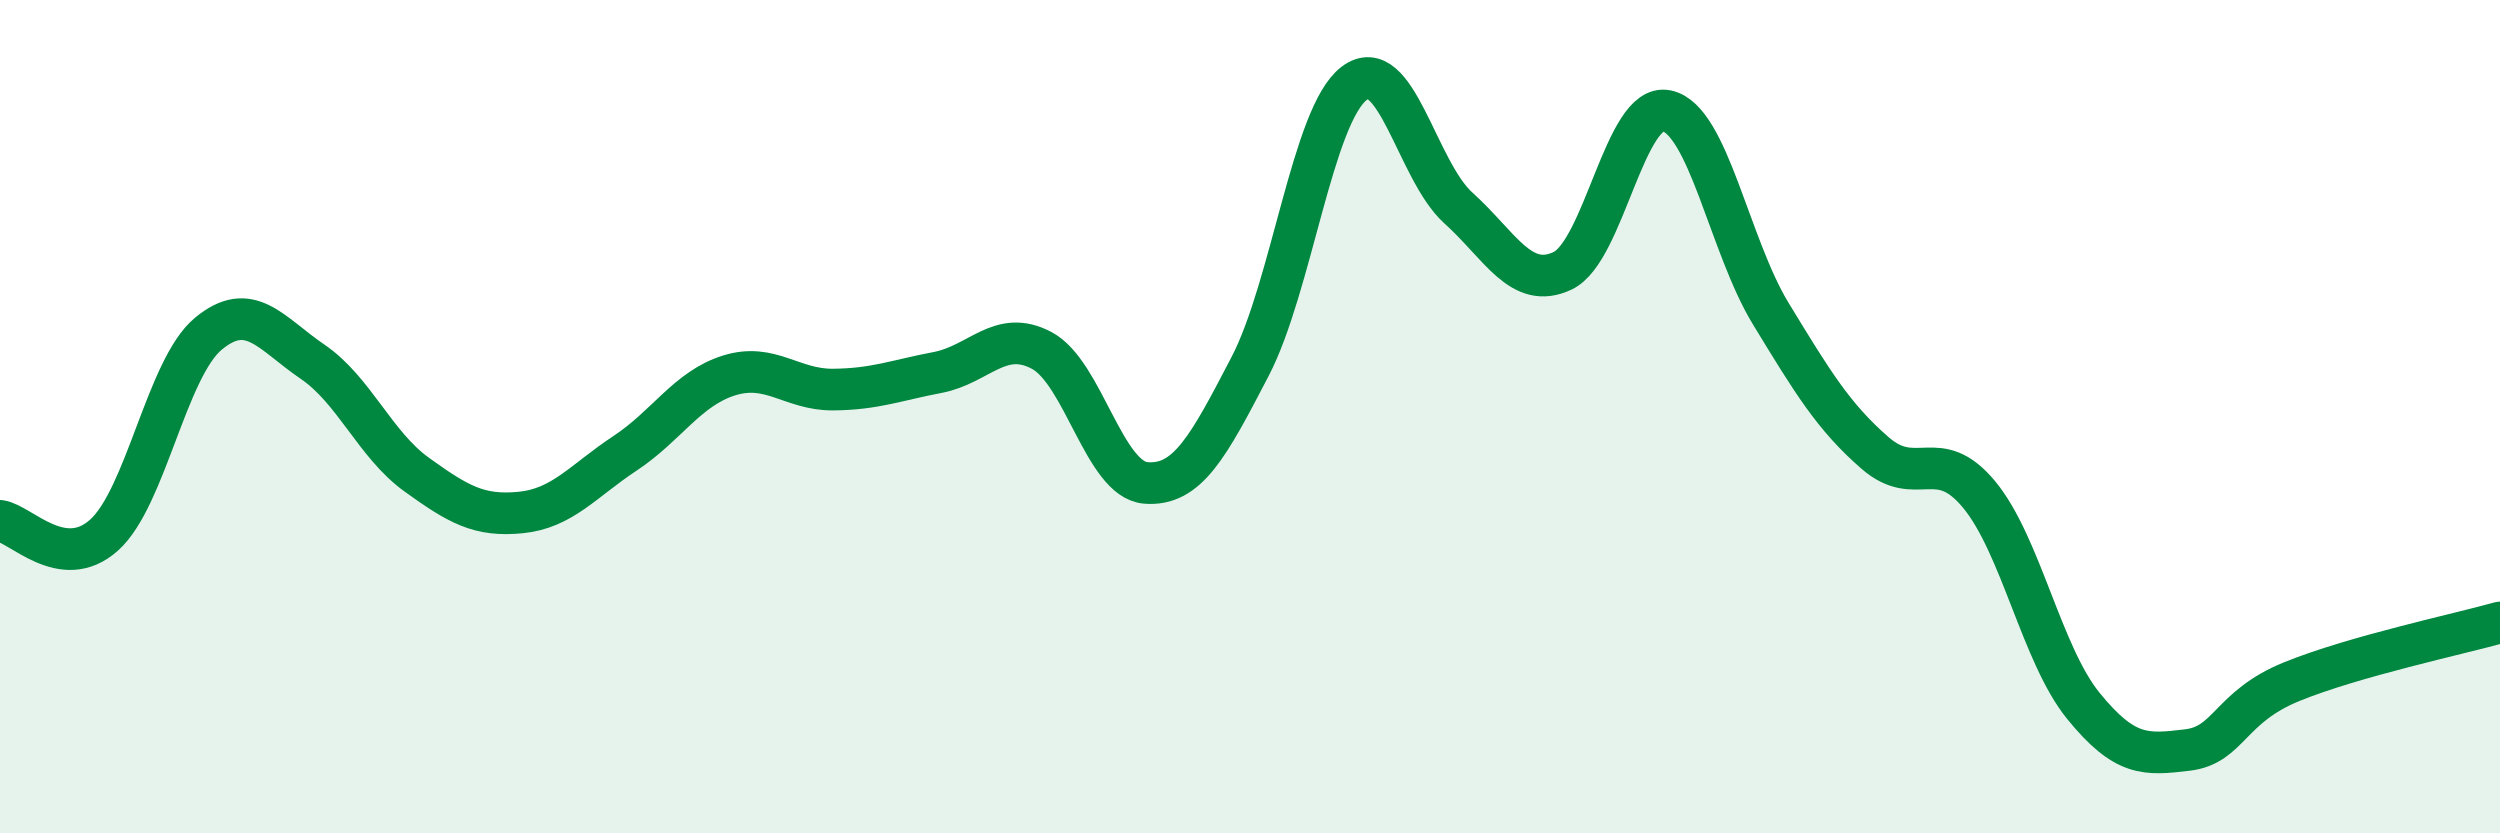
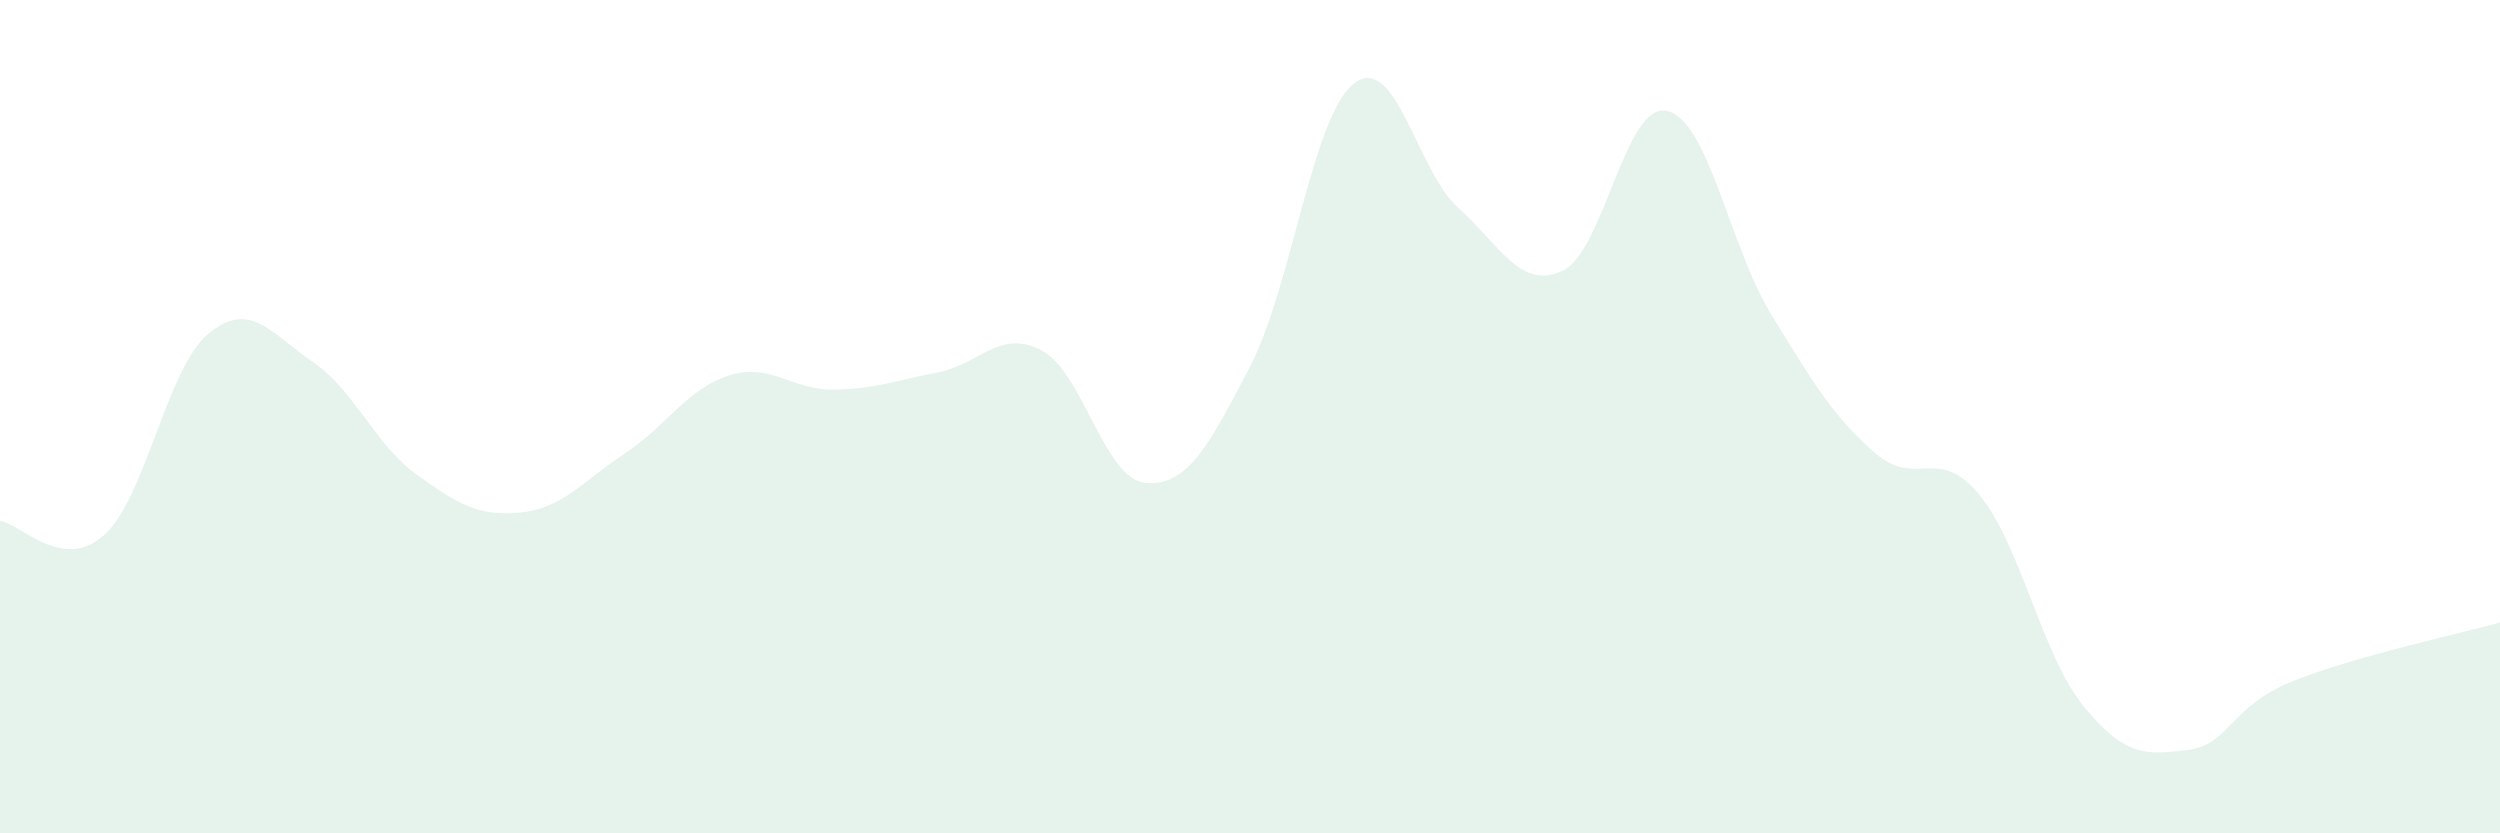
<svg xmlns="http://www.w3.org/2000/svg" width="60" height="20" viewBox="0 0 60 20">
  <path d="M 0,12.5 C 0.5,12.57 1.5,13.74 2.5,12.84 C 3.5,11.94 4,8.84 5,8.01 C 6,7.18 6.5,8 7.5,8.68 C 8.5,9.36 9,10.67 10,11.39 C 11,12.11 11.5,12.4 12.5,12.3 C 13.5,12.2 14,11.54 15,10.88 C 16,10.22 16.5,9.32 17.5,9.01 C 18.5,8.7 19,9.36 20,9.35 C 21,9.34 21.5,9.13 22.5,8.94 C 23.5,8.75 24,7.88 25,8.41 C 26,8.94 26.5,11.51 27.5,11.59 C 28.5,11.67 29,10.72 30,8.8 C 31,6.88 31.5,2.76 32.5,2 C 33.5,1.24 34,4.09 35,4.99 C 36,5.89 36.5,6.97 37.5,6.5 C 38.5,6.03 39,2.45 40,2.66 C 41,2.87 41.5,5.89 42.5,7.53 C 43.5,9.17 44,10 45,10.87 C 46,11.74 46.5,10.66 47.5,11.87 C 48.5,13.08 49,15.71 50,16.94 C 51,18.17 51.5,18.12 52.5,18 C 53.5,17.88 53.5,16.97 55,16.36 C 56.5,15.75 59,15.22 60,14.94L60 20L0 20Z" fill="#008740" opacity="0.1" stroke-linecap="round" stroke-linejoin="round" />
-   <path d="M 0,12.5 C 0.5,12.57 1.5,13.74 2.5,12.84 C 3.5,11.94 4,8.84 5,8.01 C 6,7.18 6.5,8 7.5,8.68 C 8.5,9.36 9,10.67 10,11.39 C 11,12.11 11.5,12.4 12.5,12.3 C 13.5,12.2 14,11.54 15,10.88 C 16,10.22 16.5,9.32 17.5,9.01 C 18.5,8.7 19,9.36 20,9.35 C 21,9.34 21.5,9.13 22.5,8.94 C 23.5,8.75 24,7.88 25,8.41 C 26,8.94 26.5,11.51 27.5,11.59 C 28.5,11.67 29,10.72 30,8.8 C 31,6.88 31.5,2.76 32.5,2 C 33.5,1.24 34,4.09 35,4.99 C 36,5.89 36.5,6.97 37.5,6.5 C 38.5,6.03 39,2.45 40,2.66 C 41,2.87 41.5,5.89 42.5,7.53 C 43.5,9.17 44,10 45,10.87 C 46,11.74 46.5,10.66 47.5,11.87 C 48.5,13.08 49,15.71 50,16.94 C 51,18.17 51.5,18.12 52.5,18 C 53.5,17.88 53.5,16.97 55,16.36 C 56.5,15.75 59,15.22 60,14.94" stroke="#008740" stroke-width="1" fill="none" stroke-linecap="round" stroke-linejoin="round" />
</svg>